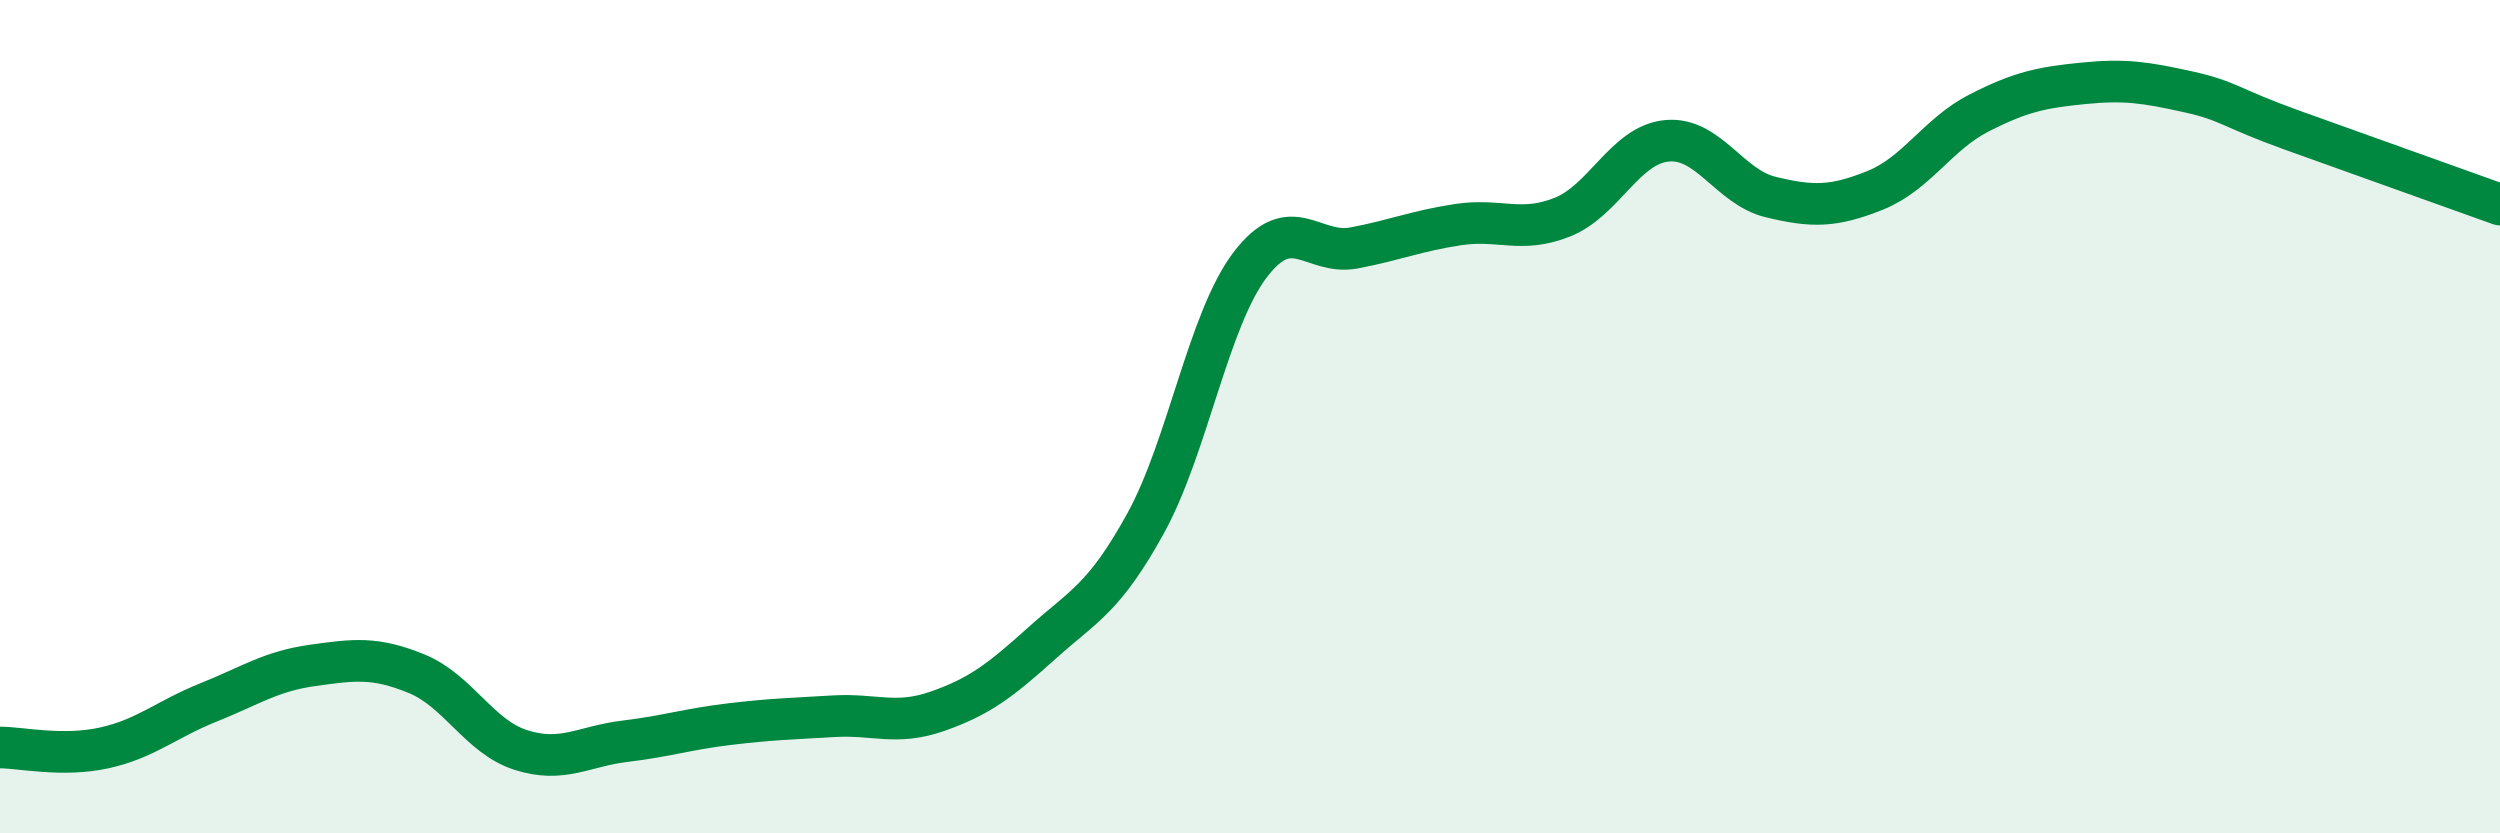
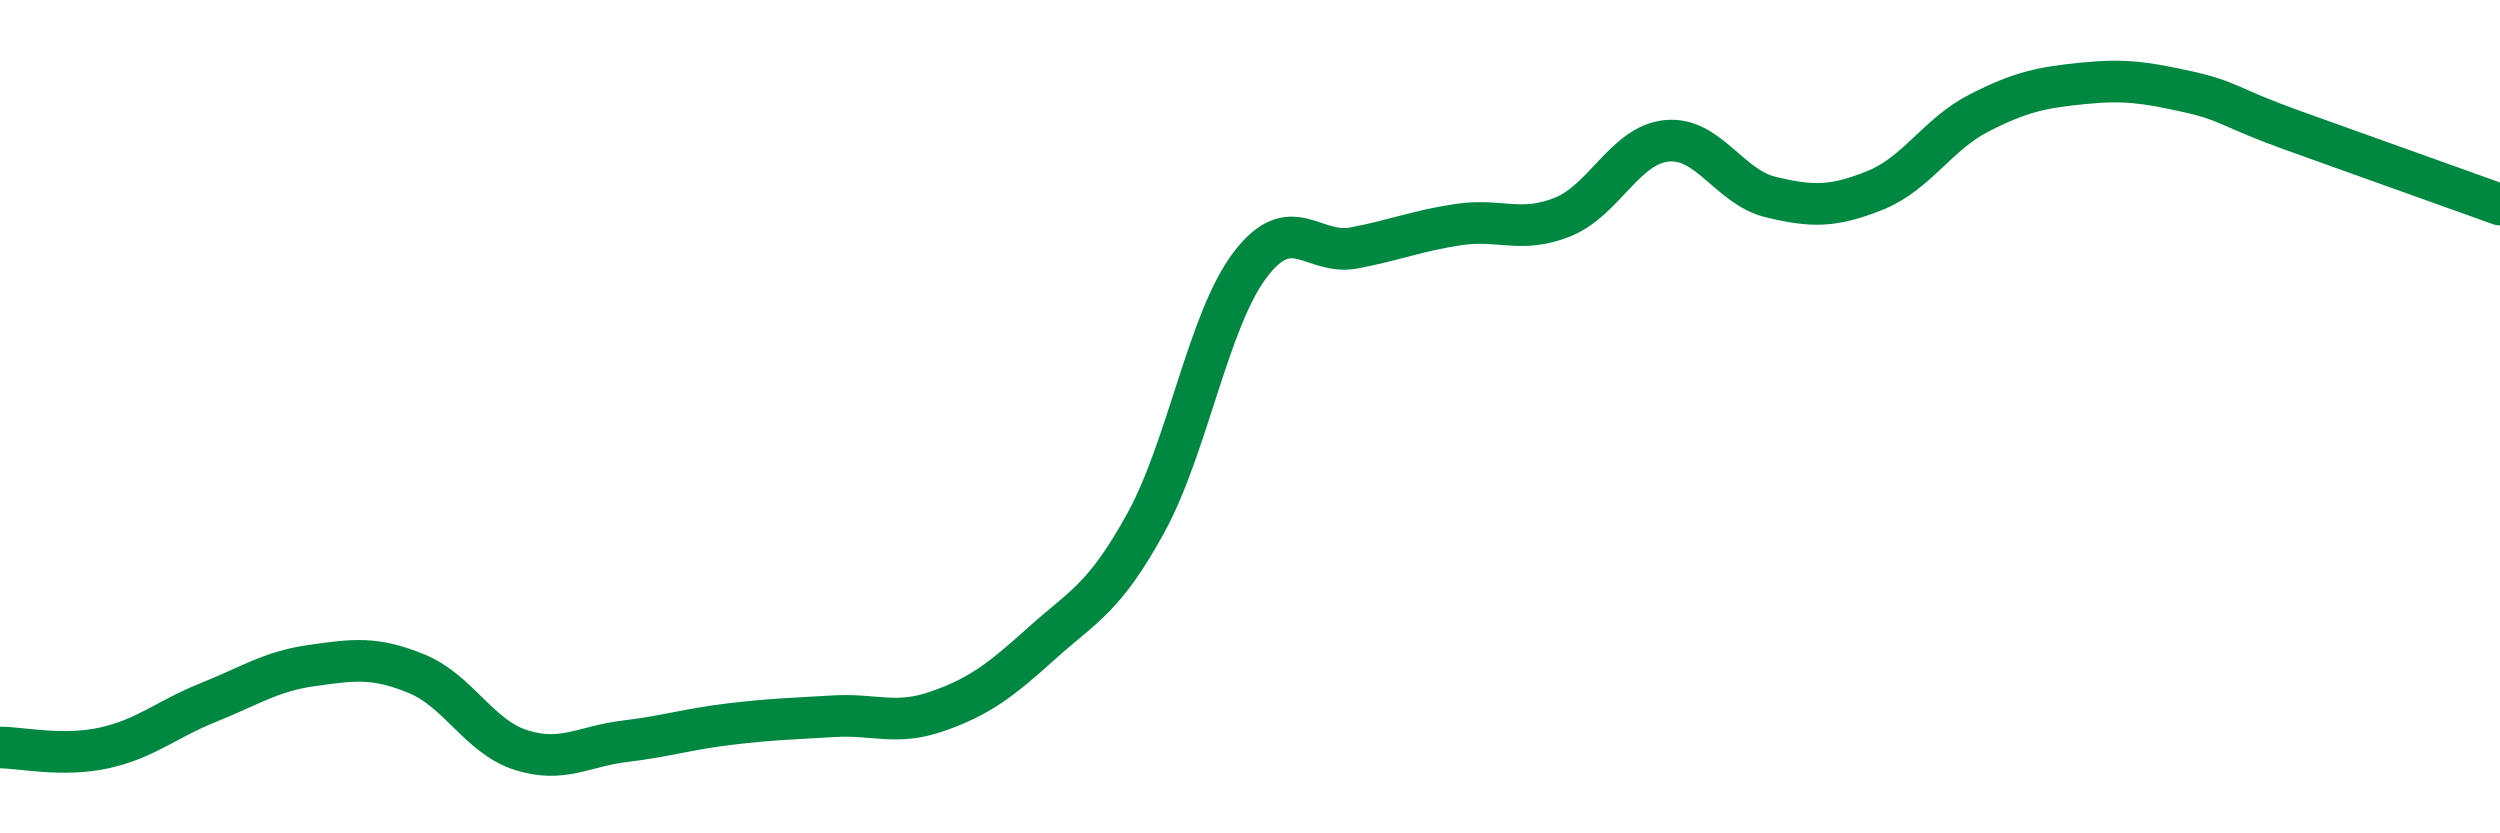
<svg xmlns="http://www.w3.org/2000/svg" width="60" height="20" viewBox="0 0 60 20">
-   <path d="M 0,17.94 C 0.5,17.94 1.5,18.17 2.5,17.95 C 3.5,17.73 4,17.26 5,16.86 C 6,16.46 6.5,16.11 7.5,15.97 C 8.5,15.83 9,15.76 10,16.17 C 11,16.58 11.5,17.68 12.5,18 C 13.5,18.32 14,17.91 15,17.79 C 16,17.67 16.5,17.5 17.5,17.38 C 18.5,17.26 19,17.25 20,17.19 C 21,17.13 21.5,17.42 22.5,17.07 C 23.5,16.72 24,16.34 25,15.44 C 26,14.54 26.5,14.37 27.5,12.55 C 28.5,10.73 29,7.68 30,6.36 C 31,5.04 31.5,6.14 32.5,5.95 C 33.5,5.76 34,5.54 35,5.39 C 36,5.24 36.5,5.61 37.5,5.21 C 38.5,4.81 39,3.48 40,3.38 C 41,3.28 41.5,4.49 42.5,4.73 C 43.5,4.97 44,4.97 45,4.57 C 46,4.17 46.5,3.22 47.5,2.71 C 48.5,2.2 49,2.1 50,2 C 51,1.9 51.5,1.98 52.5,2.2 C 53.5,2.42 53.5,2.58 55,3.12 C 56.5,3.66 59,4.55 60,4.91L60 20L0 20Z" fill="#008740" opacity="0.1" stroke-linecap="round" stroke-linejoin="round" />
  <path d="M 0,17.94 C 0.5,17.94 1.5,18.17 2.5,17.95 C 3.5,17.73 4,17.26 5,16.86 C 6,16.46 6.5,16.11 7.5,15.97 C 8.5,15.83 9,15.76 10,16.17 C 11,16.58 11.5,17.68 12.5,18 C 13.5,18.32 14,17.91 15,17.79 C 16,17.67 16.5,17.5 17.5,17.38 C 18.5,17.26 19,17.25 20,17.19 C 21,17.13 21.5,17.42 22.5,17.07 C 23.5,16.72 24,16.34 25,15.44 C 26,14.54 26.5,14.37 27.5,12.55 C 28.5,10.73 29,7.68 30,6.36 C 31,5.04 31.5,6.14 32.5,5.95 C 33.5,5.76 34,5.54 35,5.39 C 36,5.24 36.5,5.61 37.5,5.21 C 38.5,4.81 39,3.48 40,3.38 C 41,3.28 41.5,4.49 42.5,4.73 C 43.5,4.97 44,4.97 45,4.57 C 46,4.17 46.5,3.22 47.5,2.71 C 48.5,2.2 49,2.1 50,2 C 51,1.9 51.5,1.98 52.5,2.2 C 53.5,2.42 53.5,2.58 55,3.12 C 56.5,3.66 59,4.55 60,4.91" stroke="#008740" stroke-width="1" fill="none" stroke-linecap="round" stroke-linejoin="round" />
</svg>